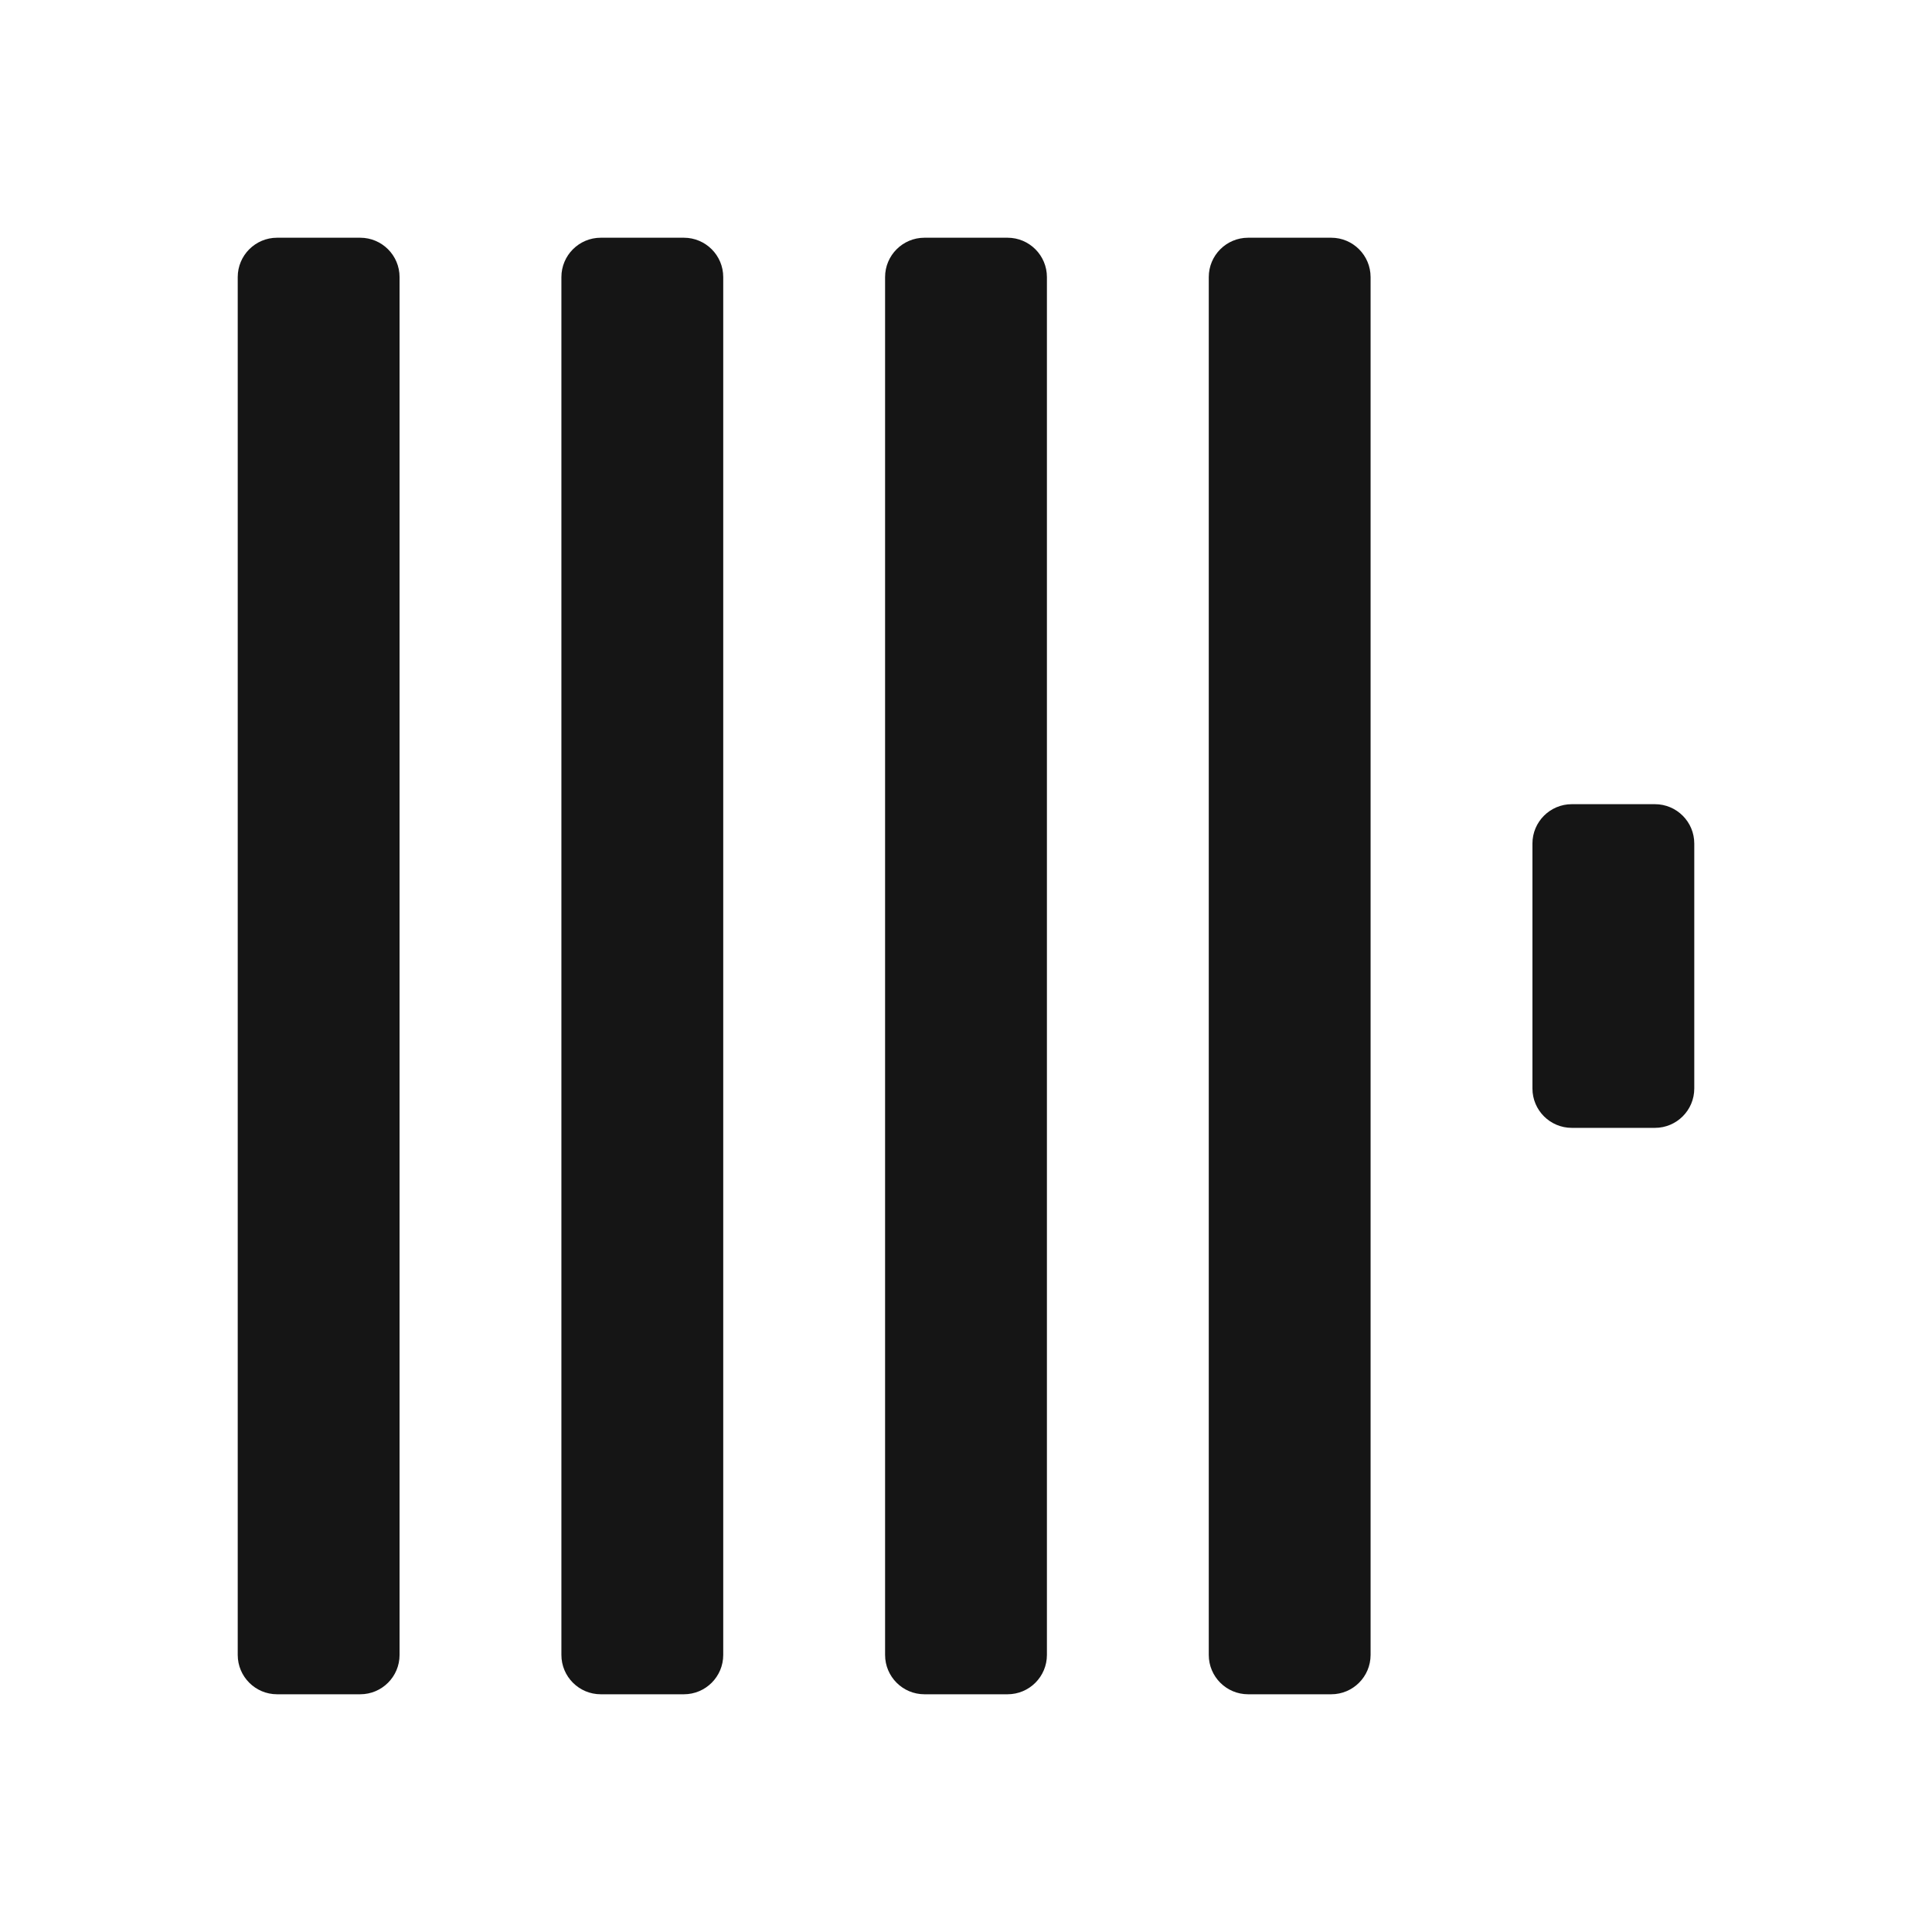
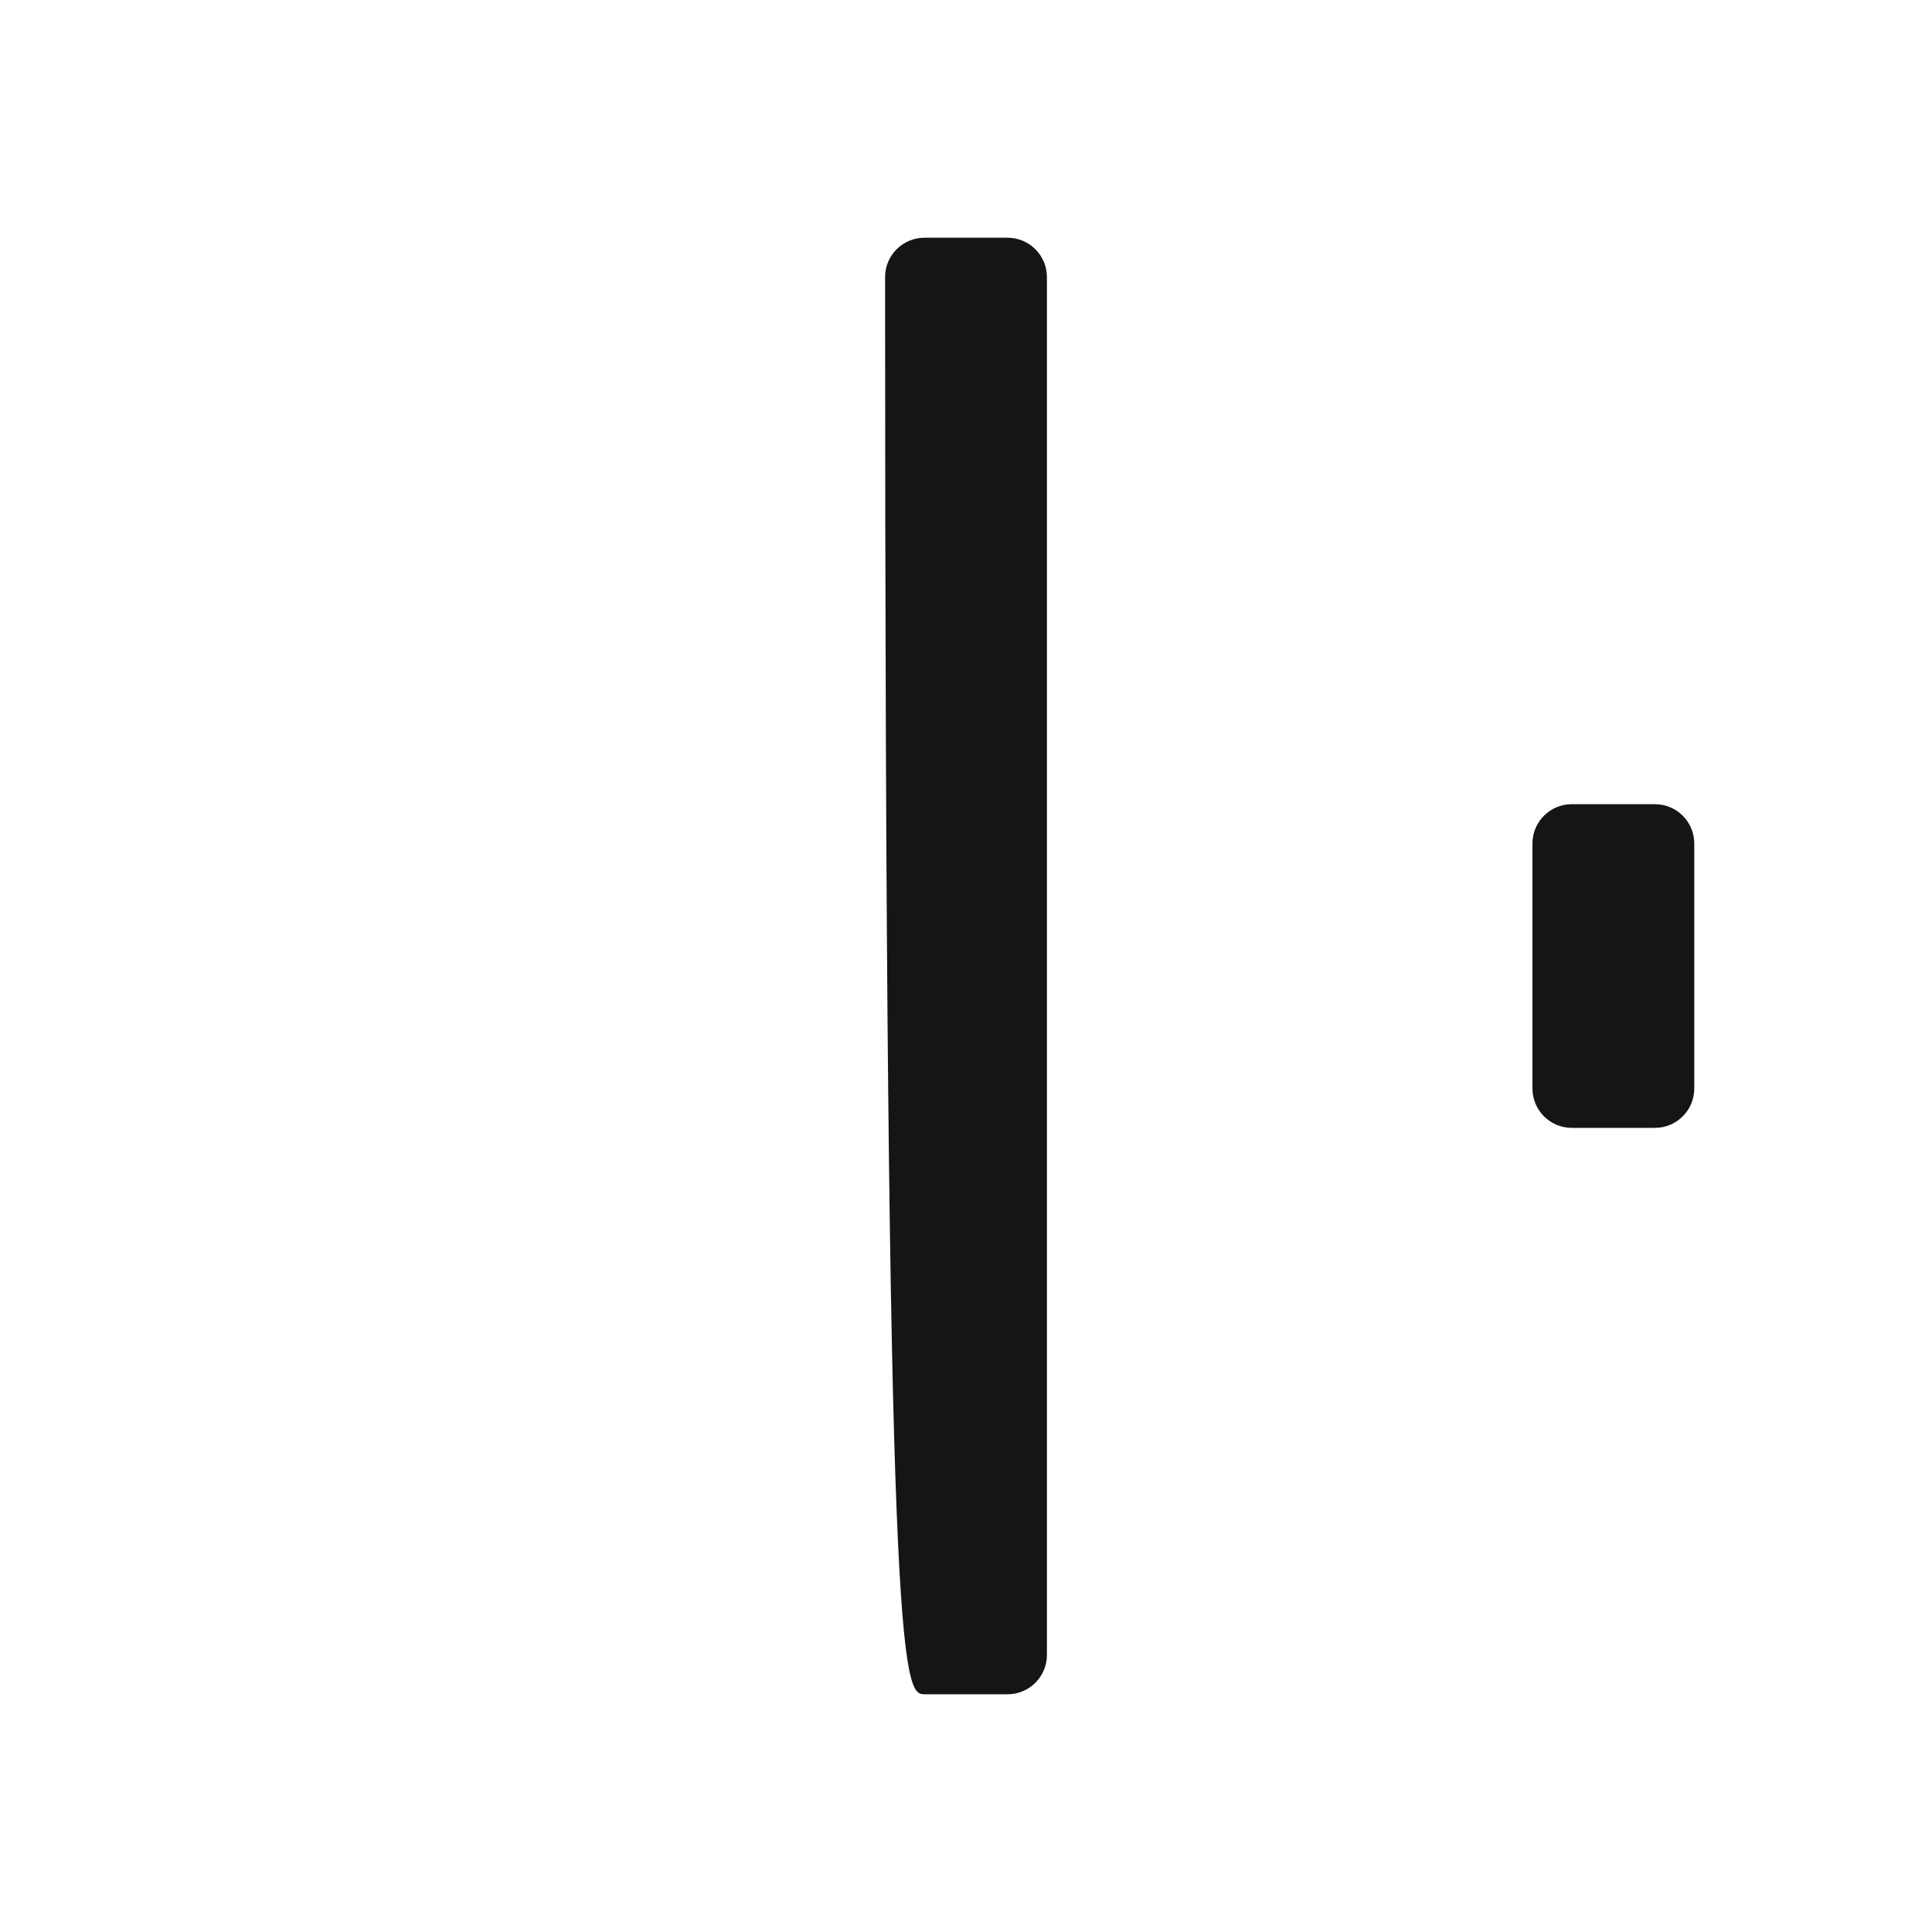
<svg xmlns="http://www.w3.org/2000/svg" width="128" height="128" viewBox="0 0 128 128" fill="none">
-   <path d="M23.864 15.75H18.358C16.918 15.75 15.75 16.918 15.75 18.358V109.642C15.75 111.082 16.918 112.25 18.358 112.25H23.864C25.304 112.25 26.472 111.082 26.472 109.642V18.358C26.472 16.918 25.304 15.75 23.864 15.75Z" fill="#151515" />
-   <path d="M45.308 15.75H39.803C38.362 15.75 37.194 16.918 37.194 18.358V109.642C37.194 111.082 38.362 112.25 39.803 112.25H45.308C46.749 112.25 47.916 111.082 47.916 109.642V18.358C47.916 16.918 46.749 15.75 45.308 15.75Z" fill="#151515" />
-   <path d="M66.753 15.75H61.247C59.807 15.75 58.639 16.918 58.639 18.358V109.642C58.639 111.082 59.807 112.25 61.247 112.25H66.753C68.193 112.25 69.361 111.082 69.361 109.642V18.358C69.361 16.918 68.193 15.75 66.753 15.75Z" fill="#151515" />
-   <path d="M88.197 15.75H82.692C81.251 15.75 80.084 16.918 80.084 18.358V109.642C80.084 111.082 81.251 112.25 82.692 112.25H88.197C89.638 112.25 90.805 111.082 90.805 109.642V18.358C90.805 16.918 89.638 15.75 88.197 15.75Z" fill="#151515" />
+   <path d="M66.753 15.75H61.247C59.807 15.75 58.639 16.918 58.639 18.358C58.639 111.082 59.807 112.25 61.247 112.25H66.753C68.193 112.25 69.361 111.082 69.361 109.642V18.358C69.361 16.918 68.193 15.75 66.753 15.75Z" fill="#151515" />
  <path d="M109.642 53.279H104.136C102.696 53.279 101.528 54.447 101.528 55.887V72.115C101.528 73.556 102.696 74.724 104.136 74.724H109.642C111.082 74.724 112.25 73.556 112.25 72.115V55.887C112.25 54.447 111.082 53.279 109.642 53.279Z" fill="#151515" />
</svg>